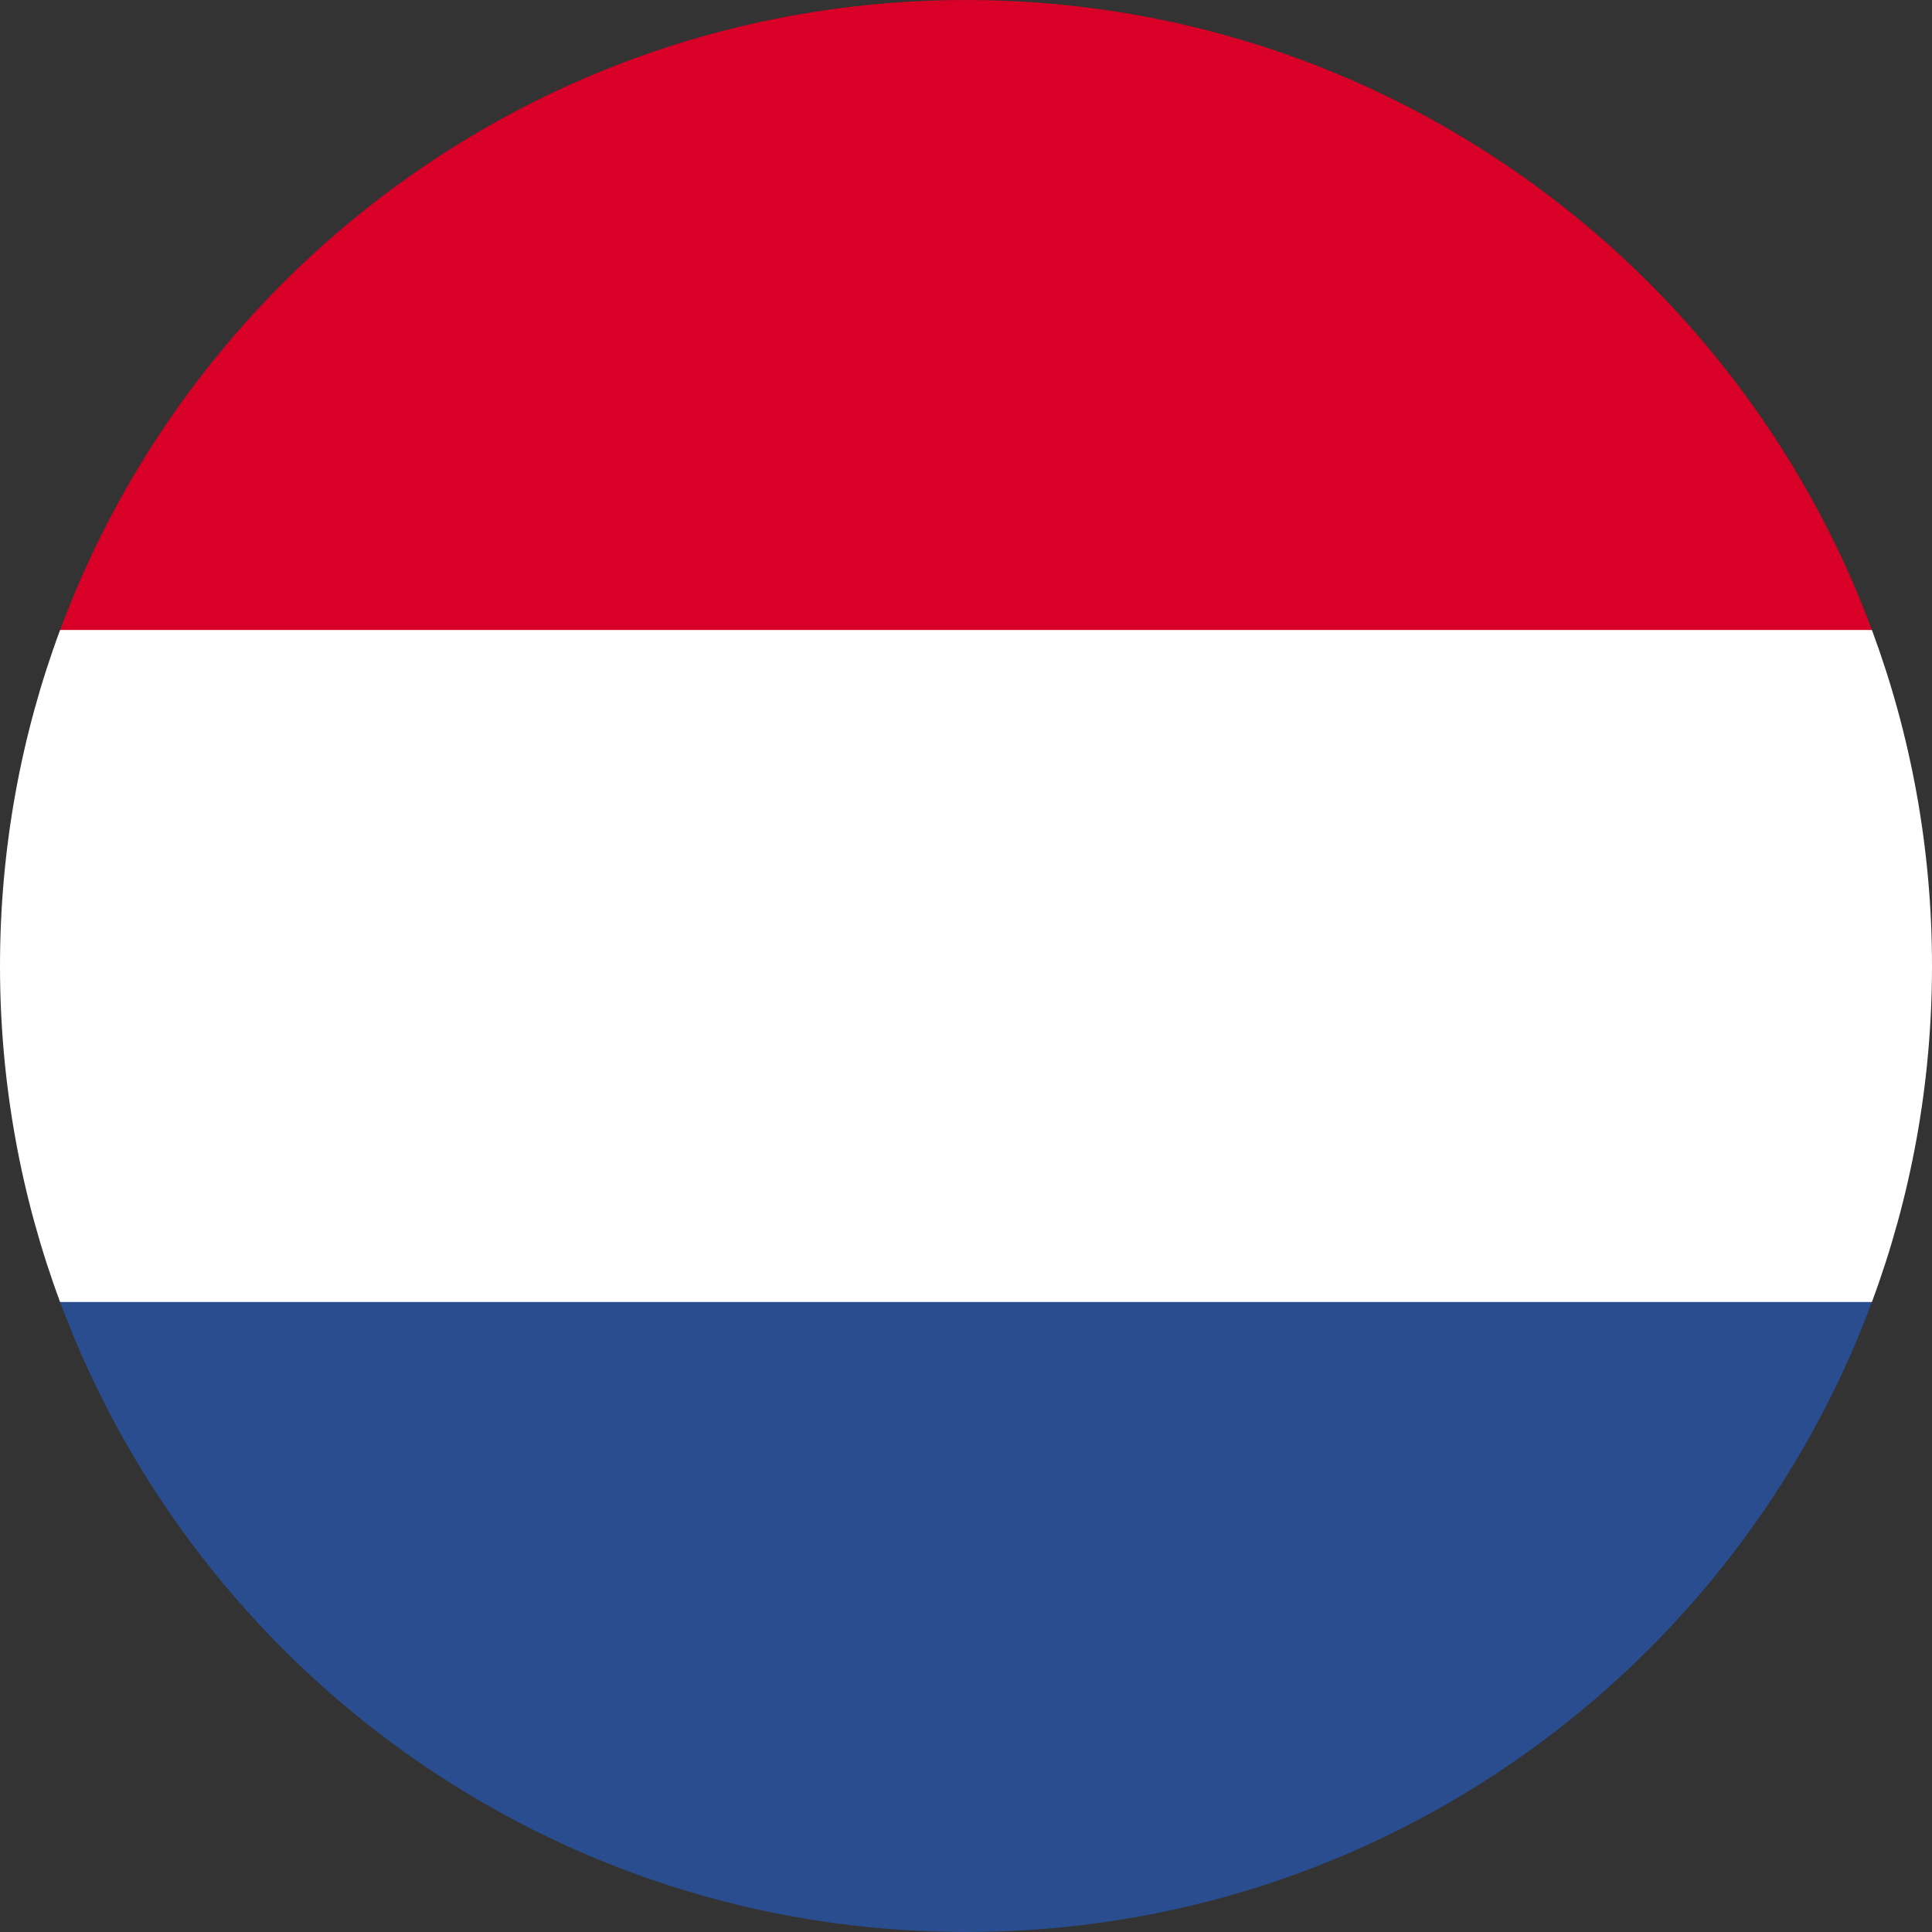
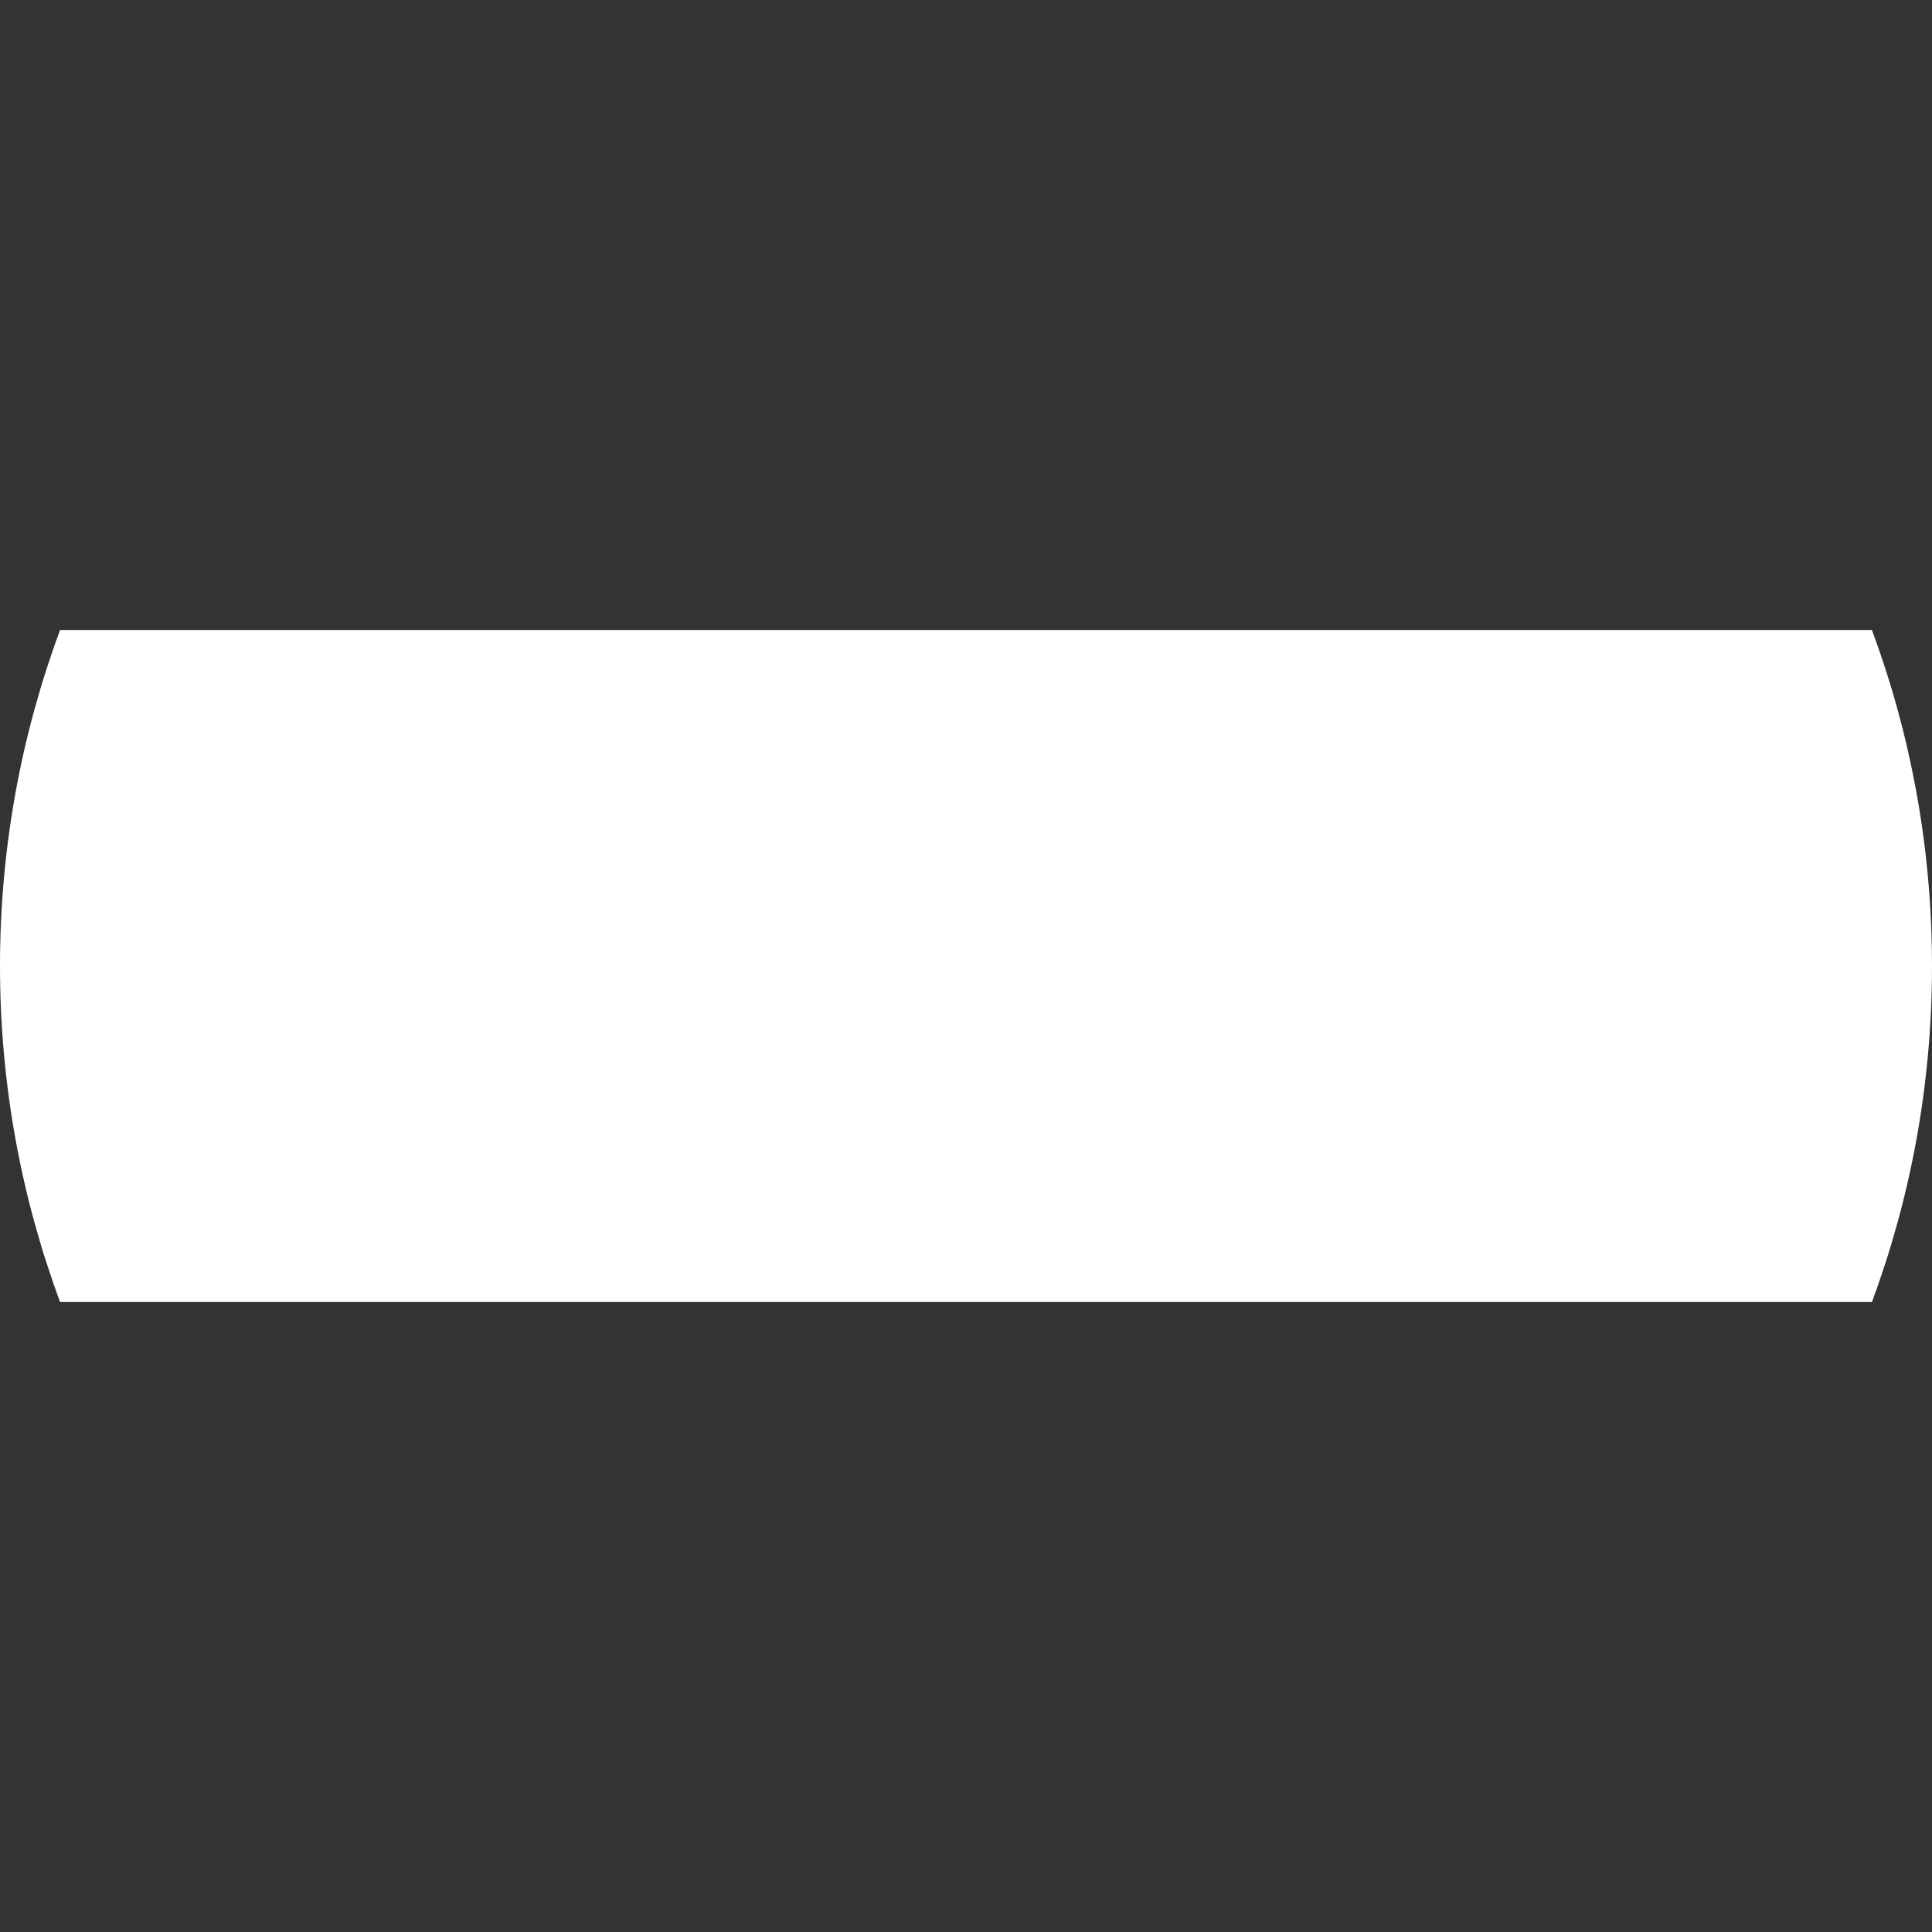
<svg xmlns="http://www.w3.org/2000/svg" height="800px" width="800px" version="1.1" id="Layer_1" viewBox="0 0 512 512" xml:space="preserve">
  <rect x="0" y="0" width="512" height="512" fill="#333333" stroke="none" />
-   <path style="fill:#294d8f;" d="M15.923,345.043C52.094,442.527,145.929,512,256,512s203.906-69.473,240.077-166.957L256,322.783  L15.923,345.043z" />
-   <path style="fill:#D80027;" d="M256,0C145.929,0,52.094,69.472,15.923,166.957L256,189.217l240.077-22.261C459.906,69.472,366.071,0,256,0z" />
  <path style="fill:#FFF;" d="M15.923,166.957C5.633,194.69,0,224.686,0,256s5.633,61.31,15.923,89.043h480.155  C506.368,317.31,512,287.314,512,256s-5.632-61.31-15.923-89.043H15.923z" />
</svg>